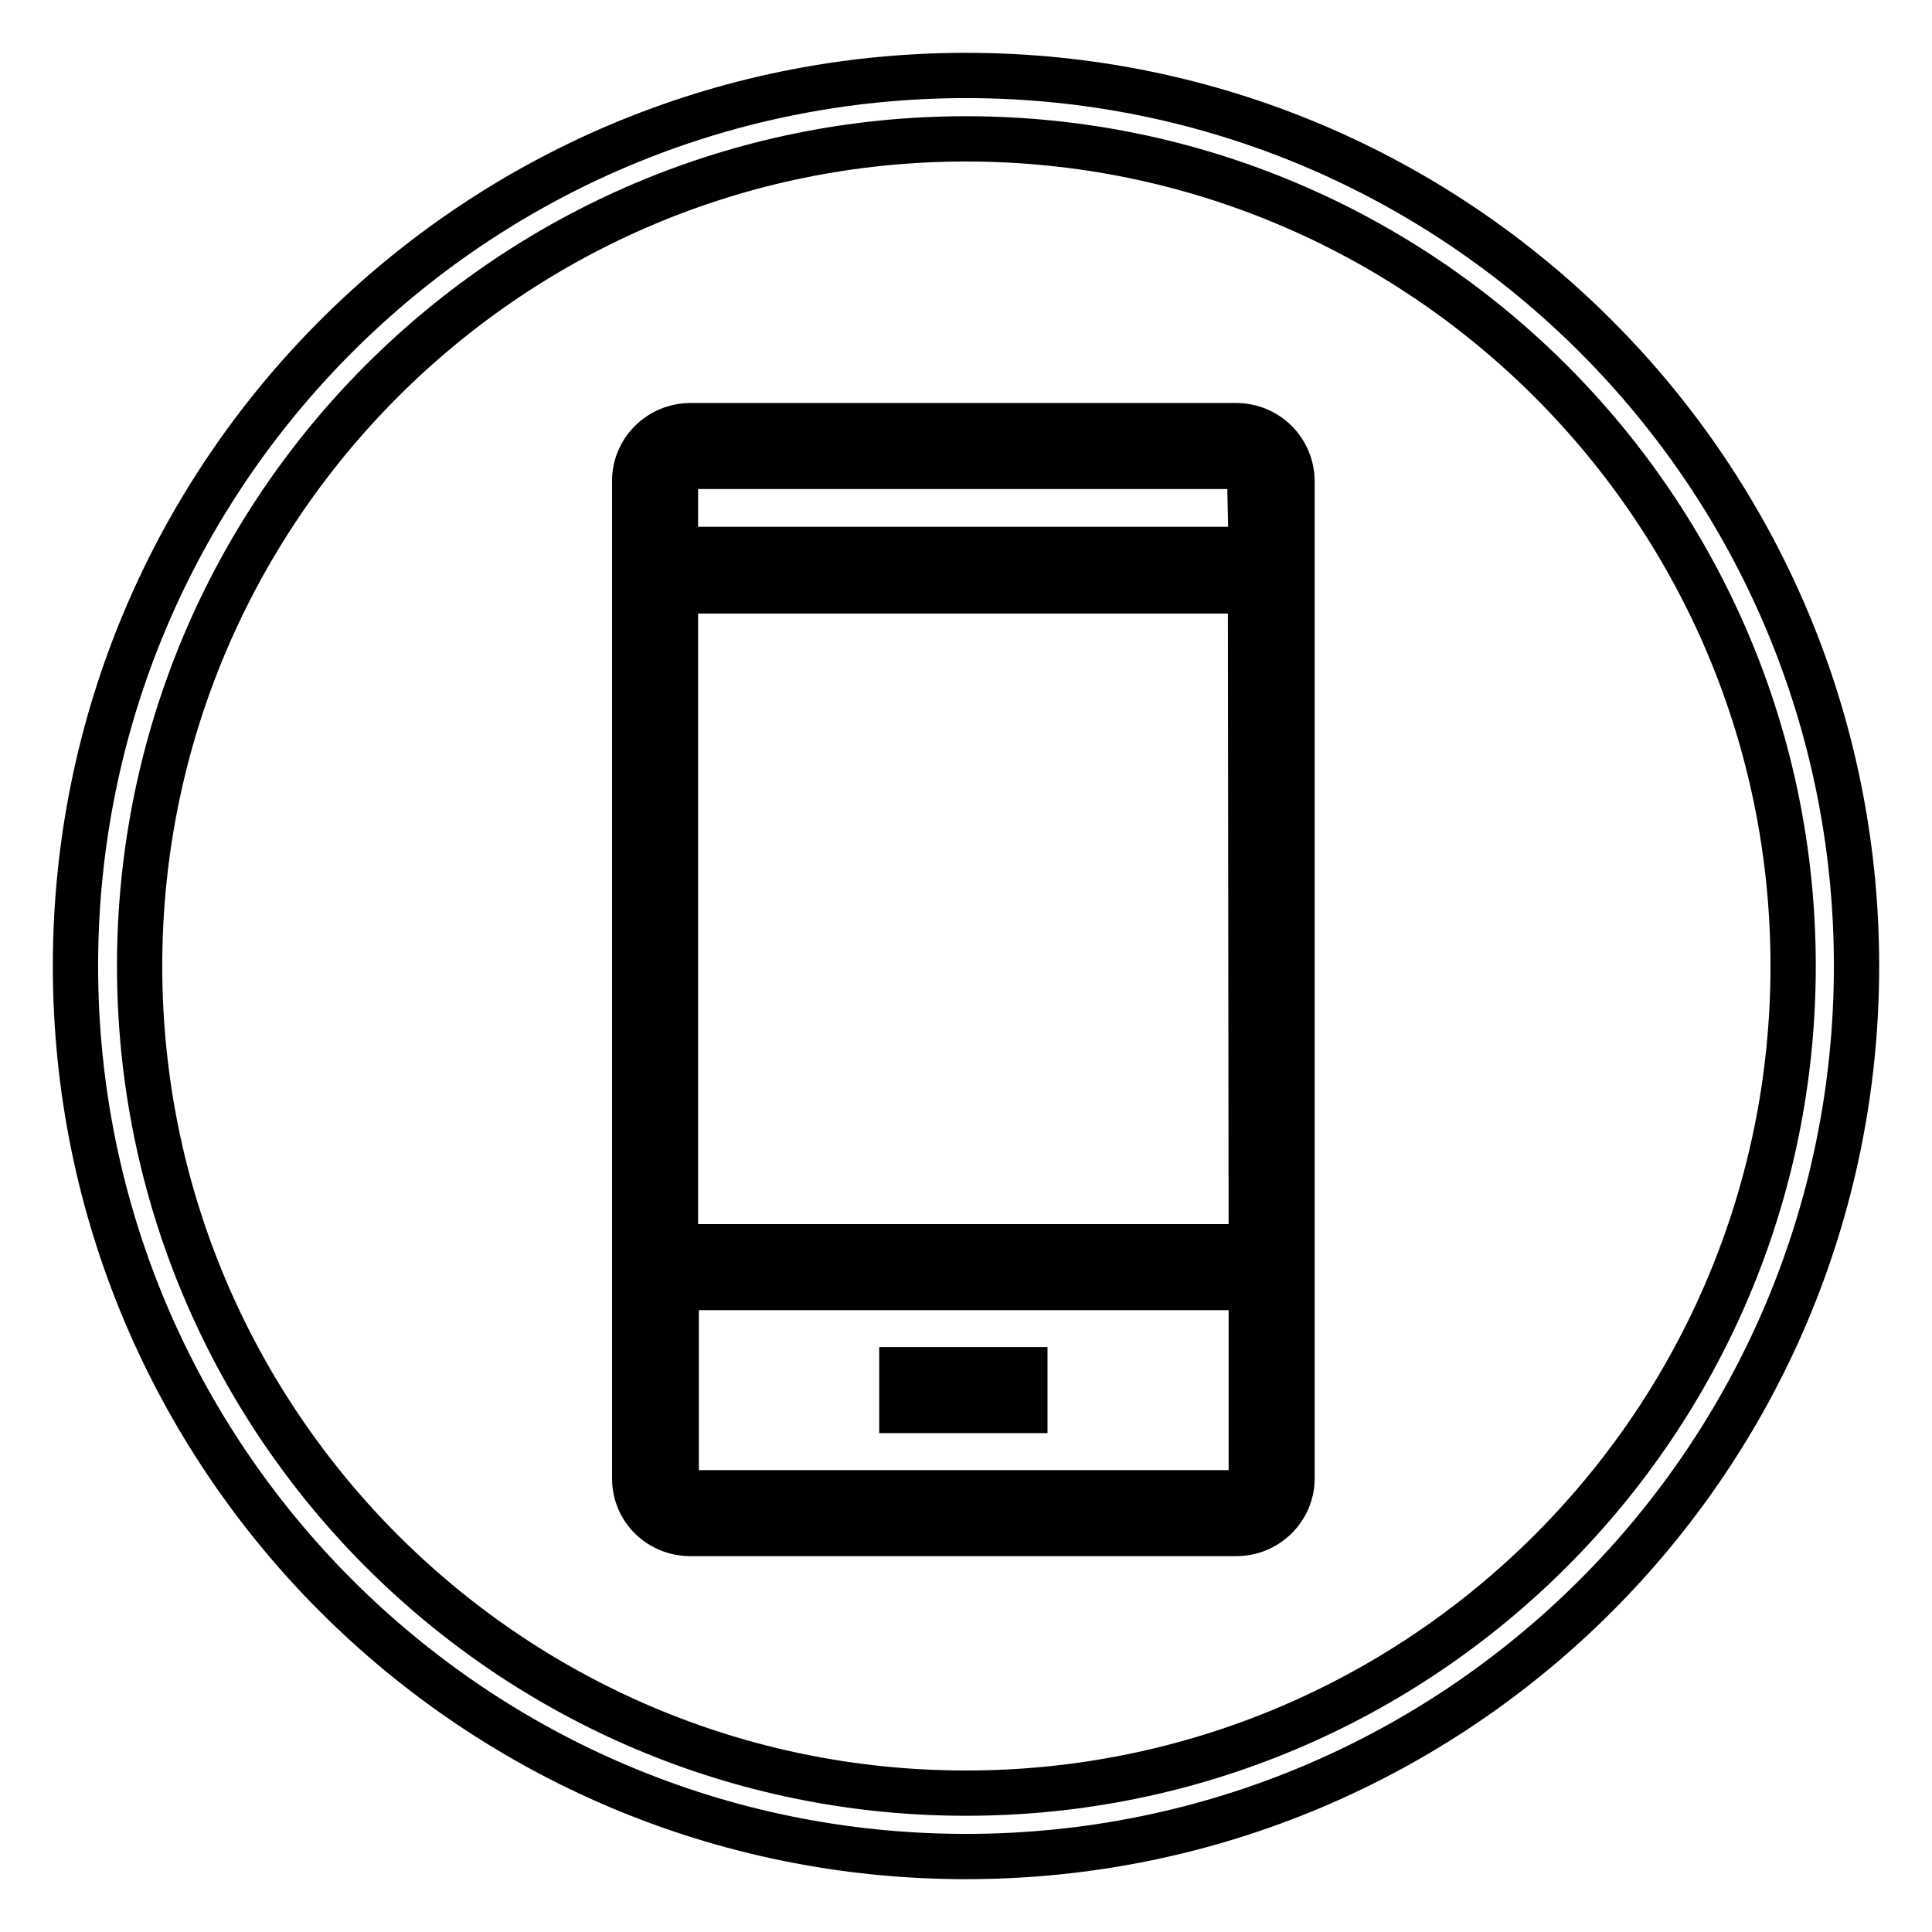
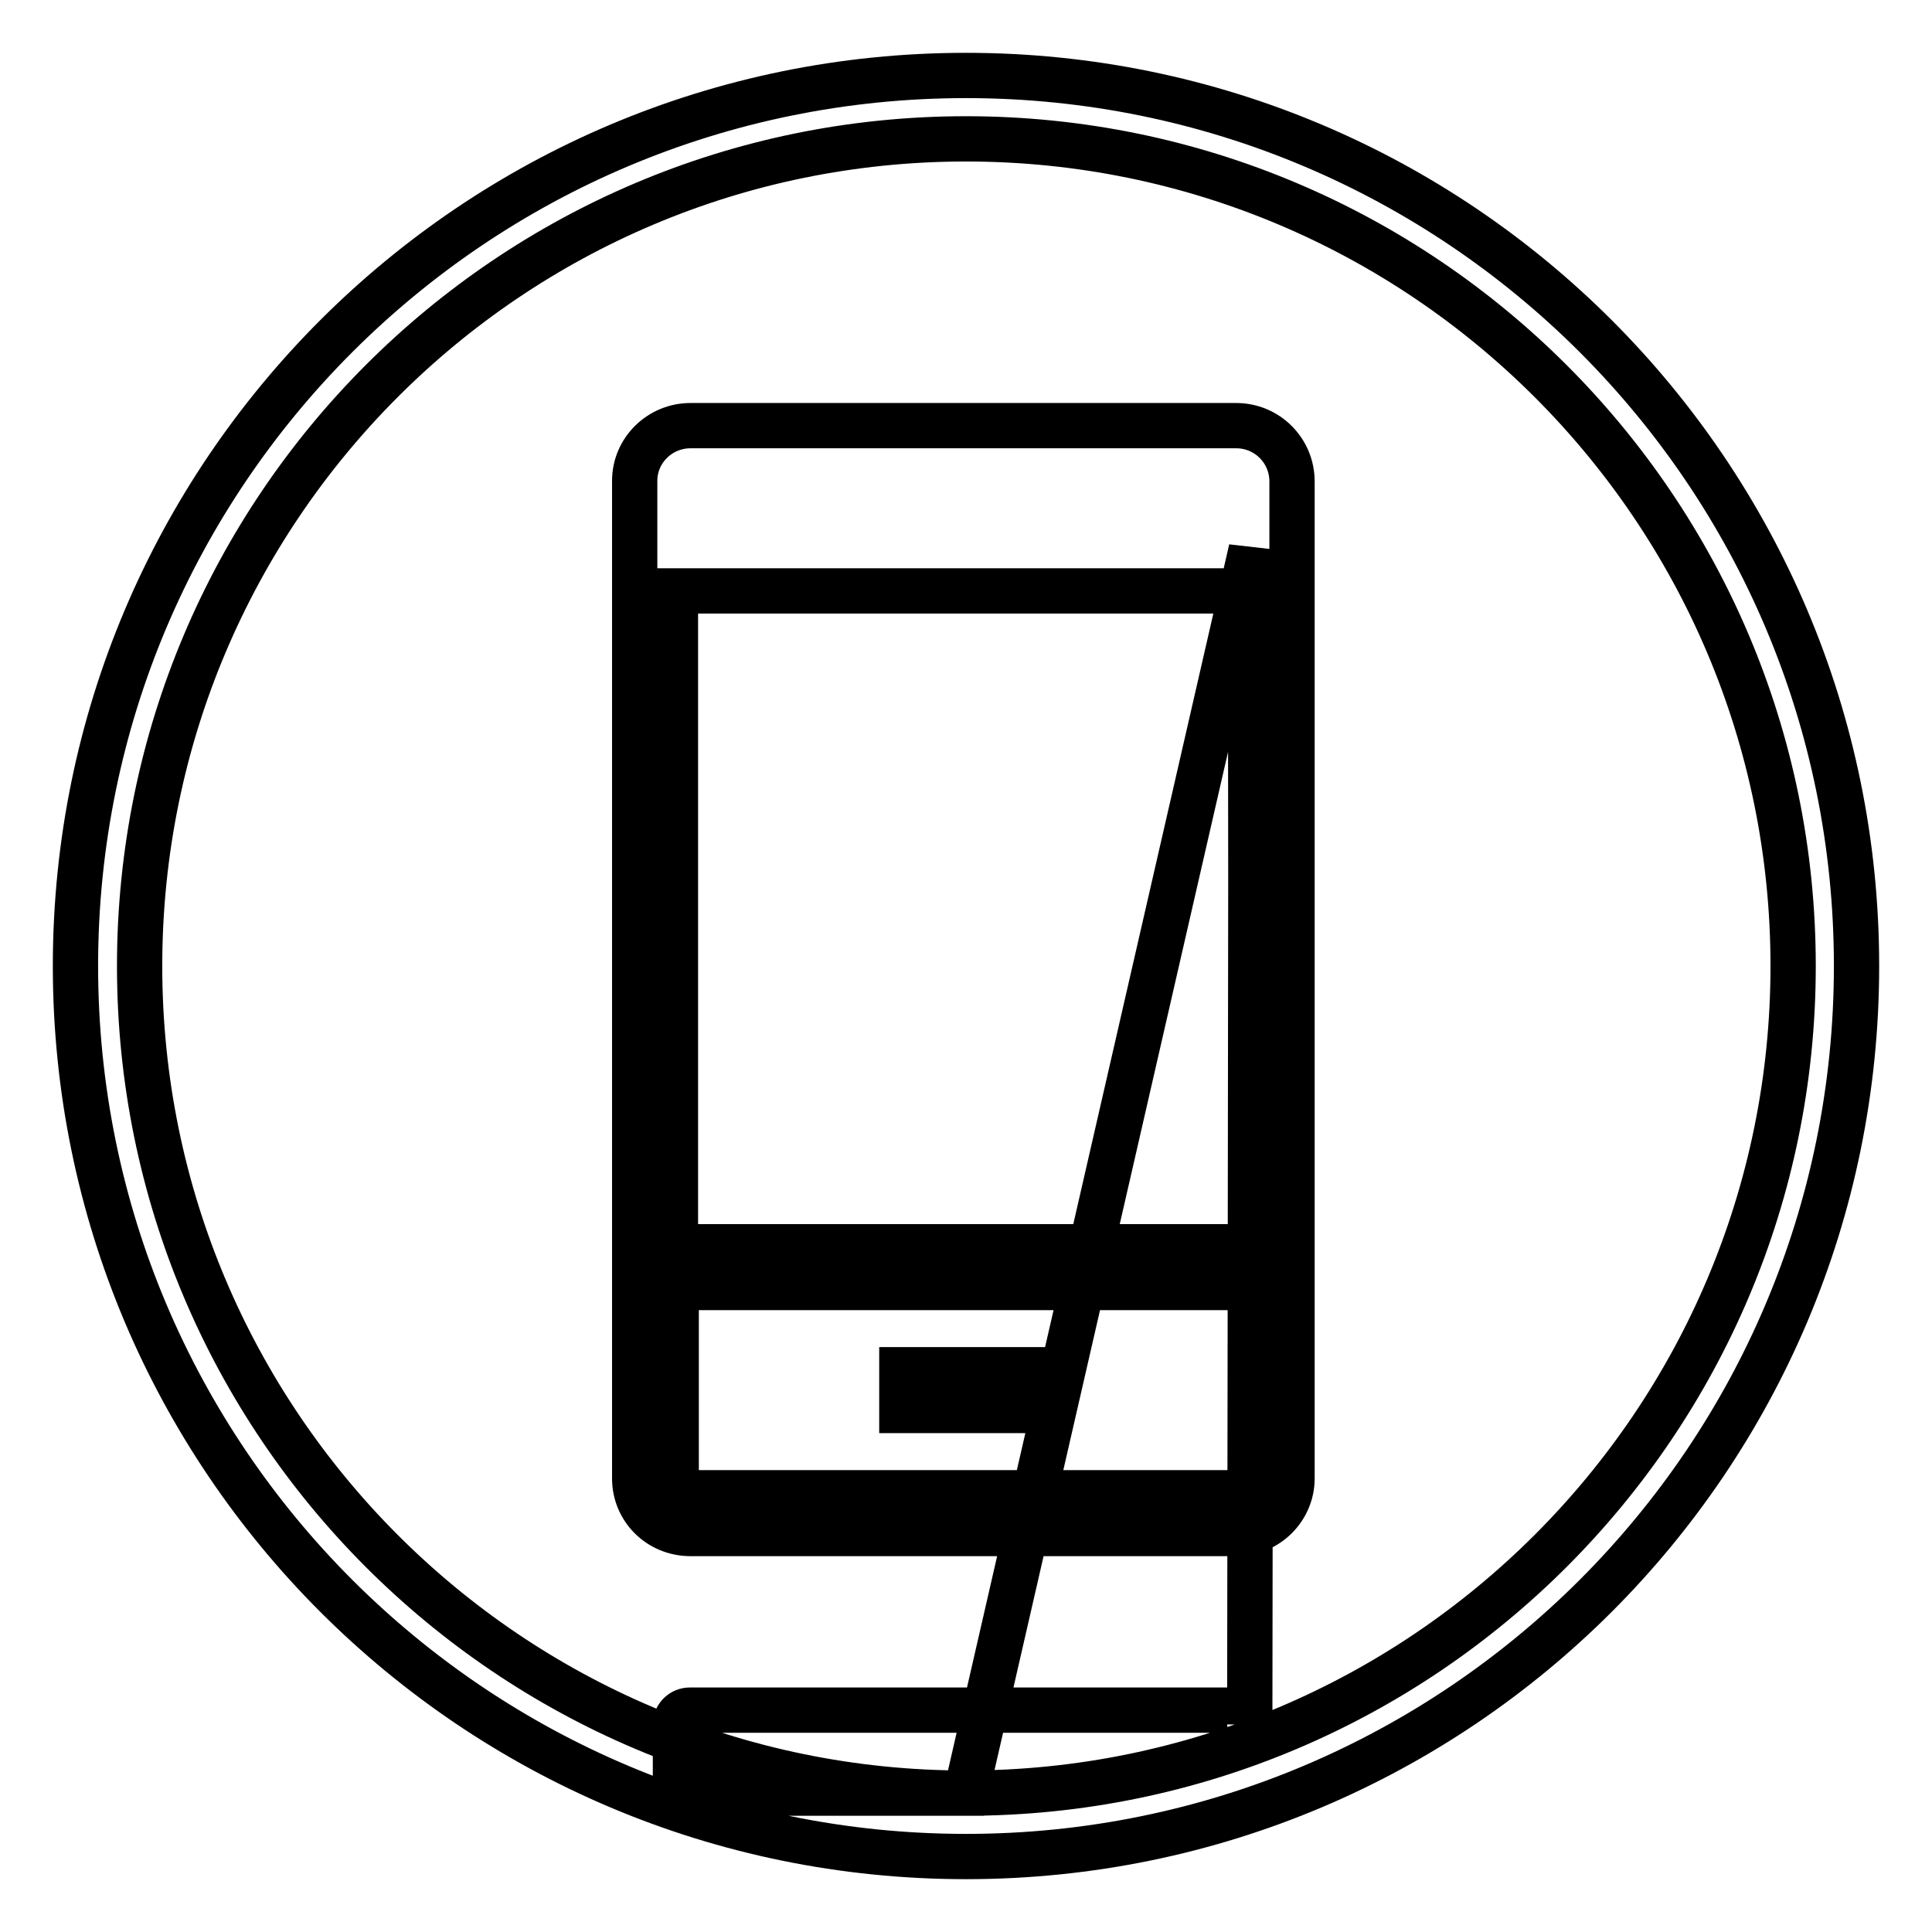
<svg xmlns="http://www.w3.org/2000/svg" version="1.1" x="0px" y="0px" viewBox="0 0 256 256" enable-background="new 0 0 256 256" xml:space="preserve">
  <g>
    <g>
-       <path stroke-width="6" fill-opacity="0" stroke="#000000" d="M128,10C62.8,10,10,62.8,10,128c0,65.2,52.8,118,118,118c65.2,0,118-52.8,118-118C246,62.8,193.2,10,128,10L128,10z M128,237.6c-60.5,0-109.5-49.1-109.5-109.6S67.5,18.4,128,18.4c60.5,0,109.6,49.1,109.6,109.6S188.5,237.6,128,237.6L128,237.6z M165.8,72.8H89.5v-9.1c0-1.1,0.9-1.9,1.9-1.9h72.3c1.1,0,1.9,0.9,1.9,1.9L165.8,72.8L165.8,72.8L165.8,72.8z M165.8,165.2H89.5V78.3h76.2L165.8,165.2L165.8,165.2L165.8,165.2z M165.8,195.9c0,1.1-0.9,1.9-1.9,1.9H91.5c-1.1,0-1.9-0.9-1.9-1.9v-25.3h76.2V195.9L165.8,195.9L165.8,195.9z M163.8,56.4H91.5c-4.1,0-7.4,3.3-7.4,7.3v132.2c0,4.1,3.3,7.3,7.4,7.3h72.3c4.1,0,7.4-3.3,7.4-7.3V63.8C171.2,59.7,167.9,56.4,163.8,56.4L163.8,56.4L163.8,56.4z M119.5,181.5h16.3v5.4h-16.3V181.5L119.5,181.5L119.5,181.5z" />
+       <path stroke-width="6" fill-opacity="0" stroke="#000000" d="M128,10C62.8,10,10,62.8,10,128c0,65.2,52.8,118,118,118c65.2,0,118-52.8,118-118C246,62.8,193.2,10,128,10L128,10z M128,237.6c-60.5,0-109.5-49.1-109.5-109.6S67.5,18.4,128,18.4c60.5,0,109.6,49.1,109.6,109.6S188.5,237.6,128,237.6L128,237.6z H89.5v-9.1c0-1.1,0.9-1.9,1.9-1.9h72.3c1.1,0,1.9,0.9,1.9,1.9L165.8,72.8L165.8,72.8L165.8,72.8z M165.8,165.2H89.5V78.3h76.2L165.8,165.2L165.8,165.2L165.8,165.2z M165.8,195.9c0,1.1-0.9,1.9-1.9,1.9H91.5c-1.1,0-1.9-0.9-1.9-1.9v-25.3h76.2V195.9L165.8,195.9L165.8,195.9z M163.8,56.4H91.5c-4.1,0-7.4,3.3-7.4,7.3v132.2c0,4.1,3.3,7.3,7.4,7.3h72.3c4.1,0,7.4-3.3,7.4-7.3V63.8C171.2,59.7,167.9,56.4,163.8,56.4L163.8,56.4L163.8,56.4z M119.5,181.5h16.3v5.4h-16.3V181.5L119.5,181.5L119.5,181.5z" />
    </g>
  </g>
</svg>